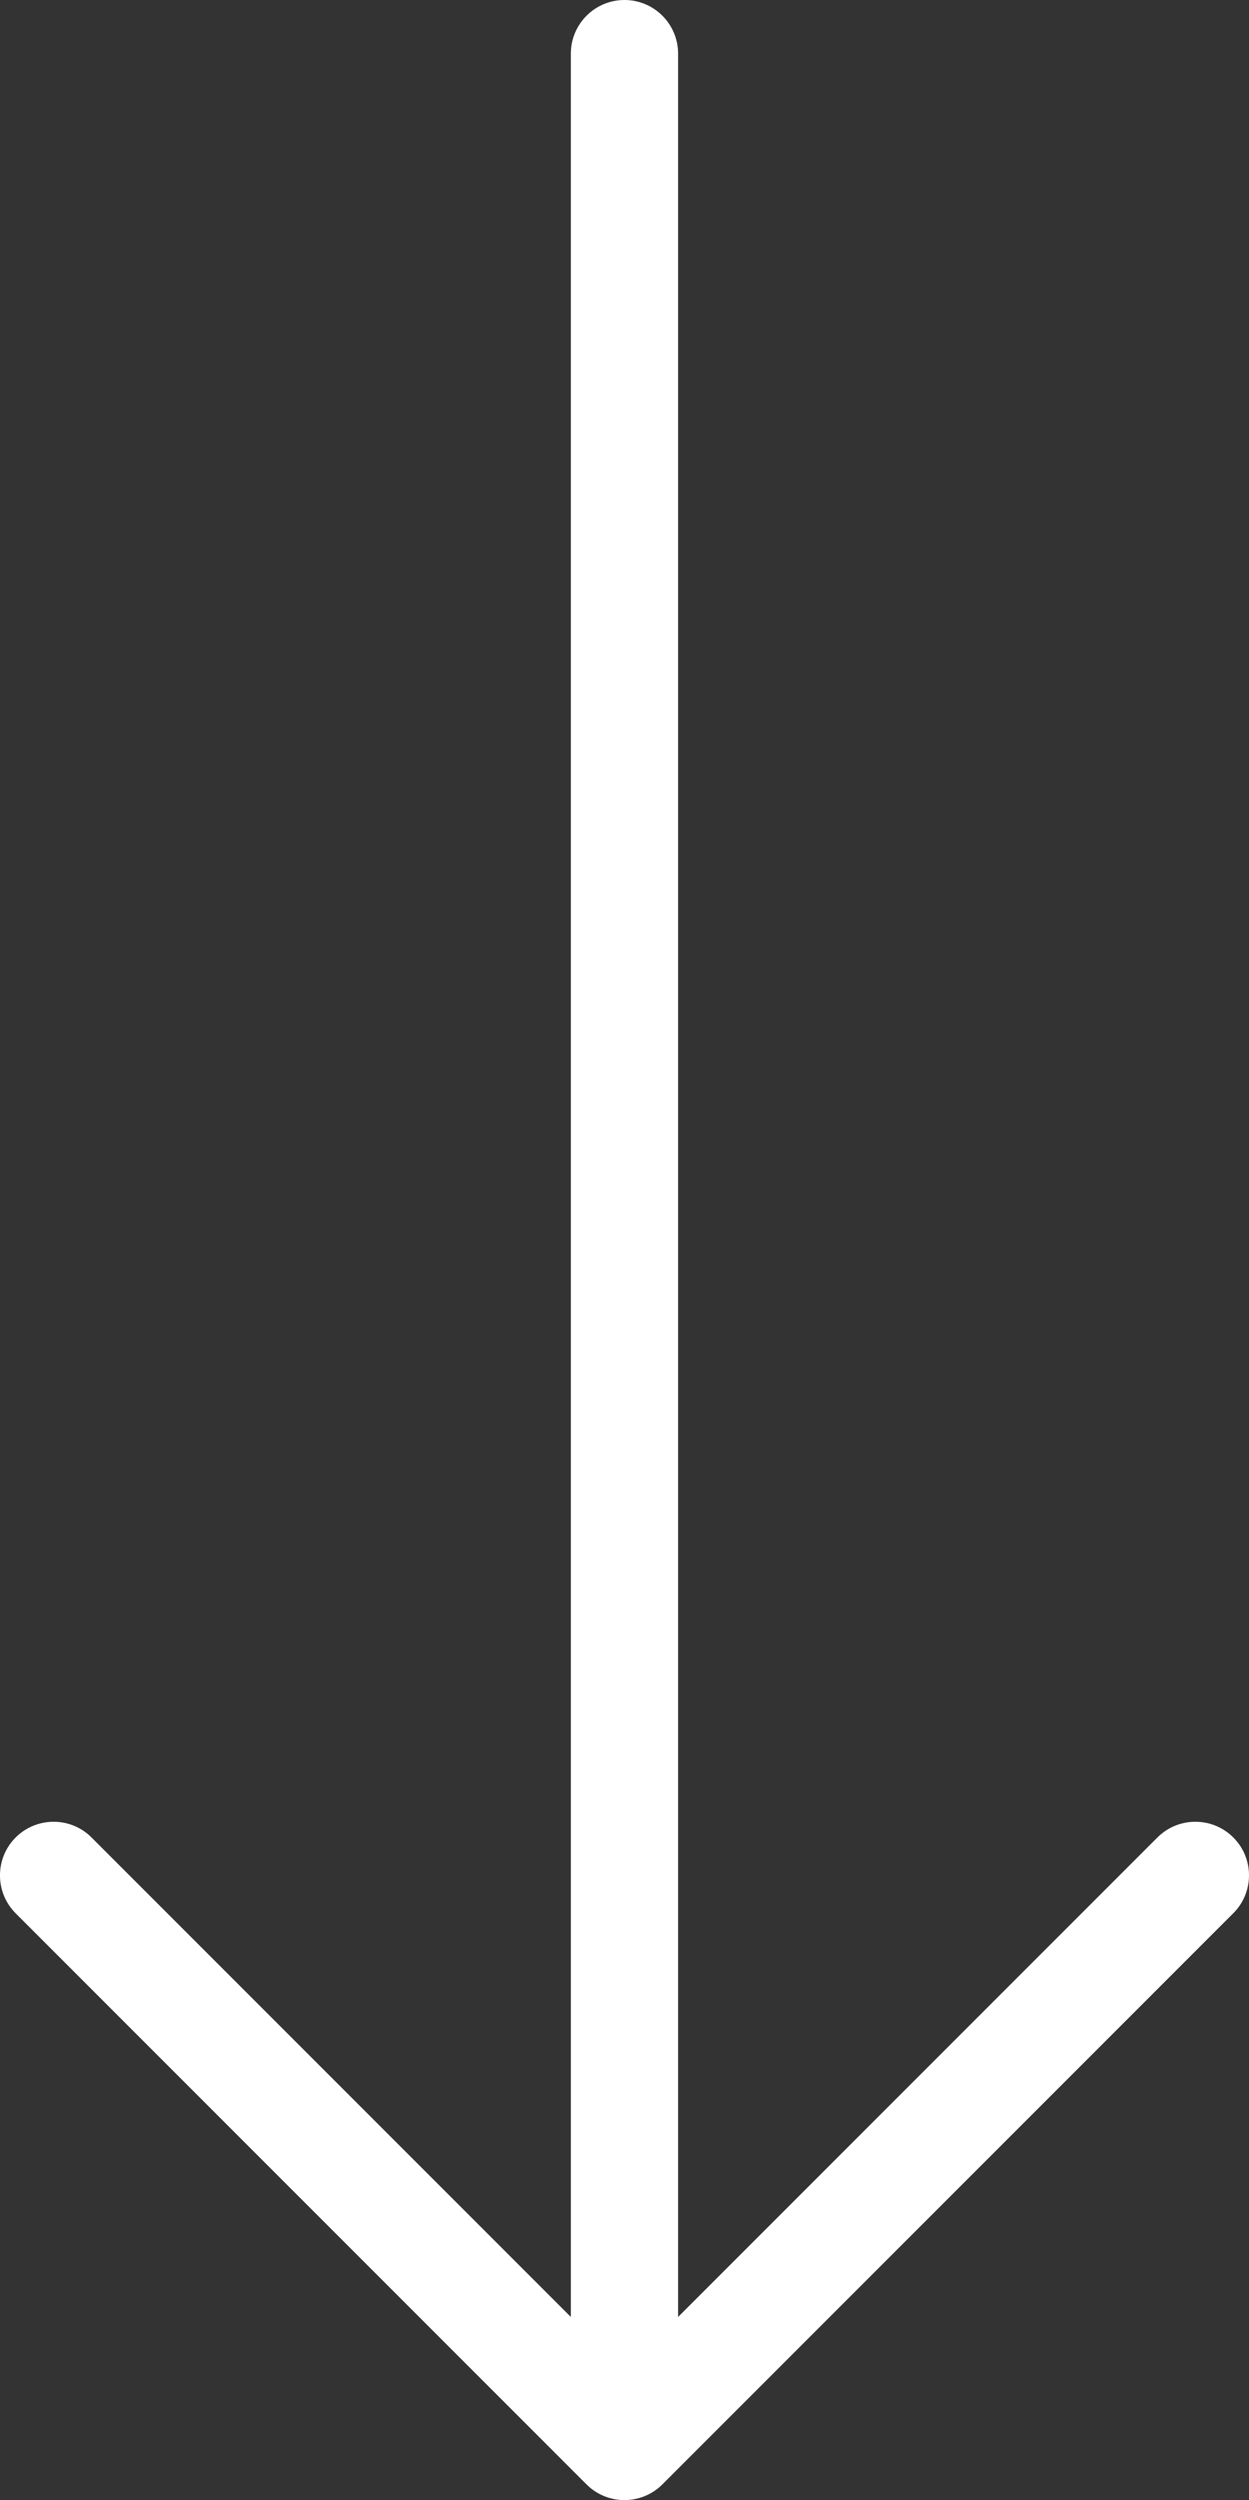
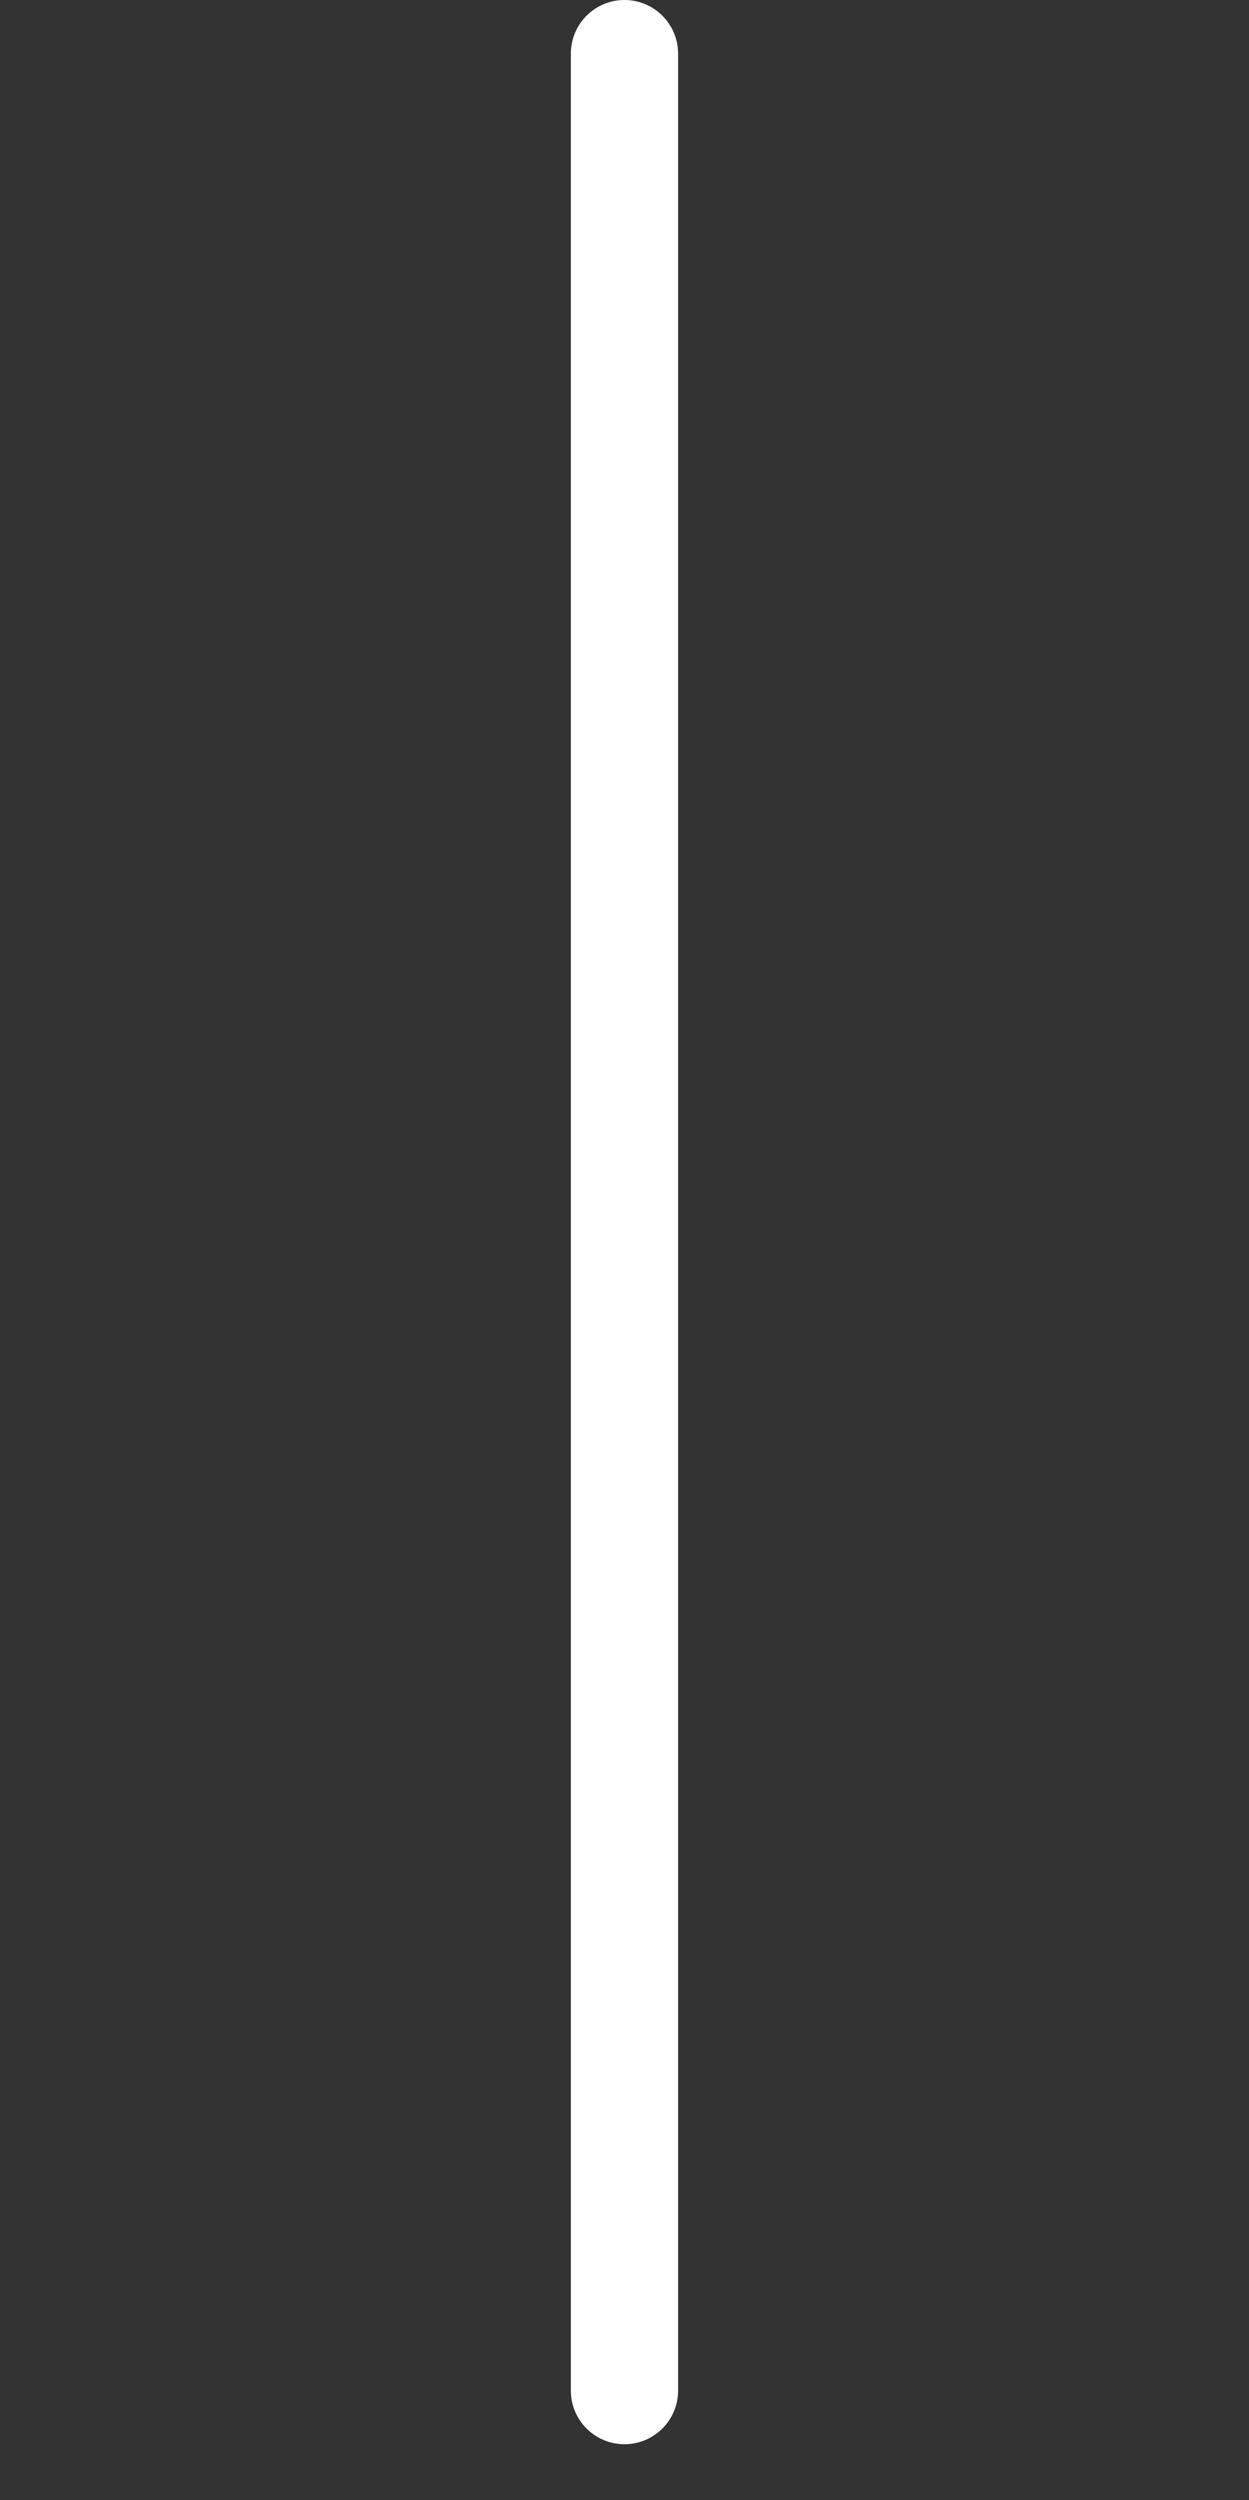
<svg xmlns="http://www.w3.org/2000/svg" id="Layer_1" x="0px" y="0px" viewBox="0 0 209.65 419.48" style="enable-background:new 0 0 209.65 419.48;" xml:space="preserve">
  <rect x="0" y="0" width="209.65" height="419.48" fill="#333333" stroke="none" />
  <style type="text/css"> .st0{fill:#FFFFFF;} </style>
  <g>
    <g>
      <path class="st0" d="M113.82,401.11V9c0-4.97-4.03-9-9-9s-9,4.03-9,9v392.11c0,4.97,4.03,9,9,9S113.82,406.08,113.82,401.11z" />
    </g>
    <g>
-       <path class="st0" d="M209.65,314.66c0-2.3-0.88-4.61-2.64-6.36c-3.51-3.51-9.21-3.51-12.73,0l-89.46,89.46L15.36,308.3 c-3.51-3.51-9.21-3.51-12.73,0c-3.51,3.52-3.51,9.21,0,12.73l95.82,95.82c3.51,3.51,9.21,3.51,12.73,0l95.82-95.82 C208.77,319.27,209.65,316.96,209.65,314.66z" />
-     </g>
+       </g>
  </g>
</svg>